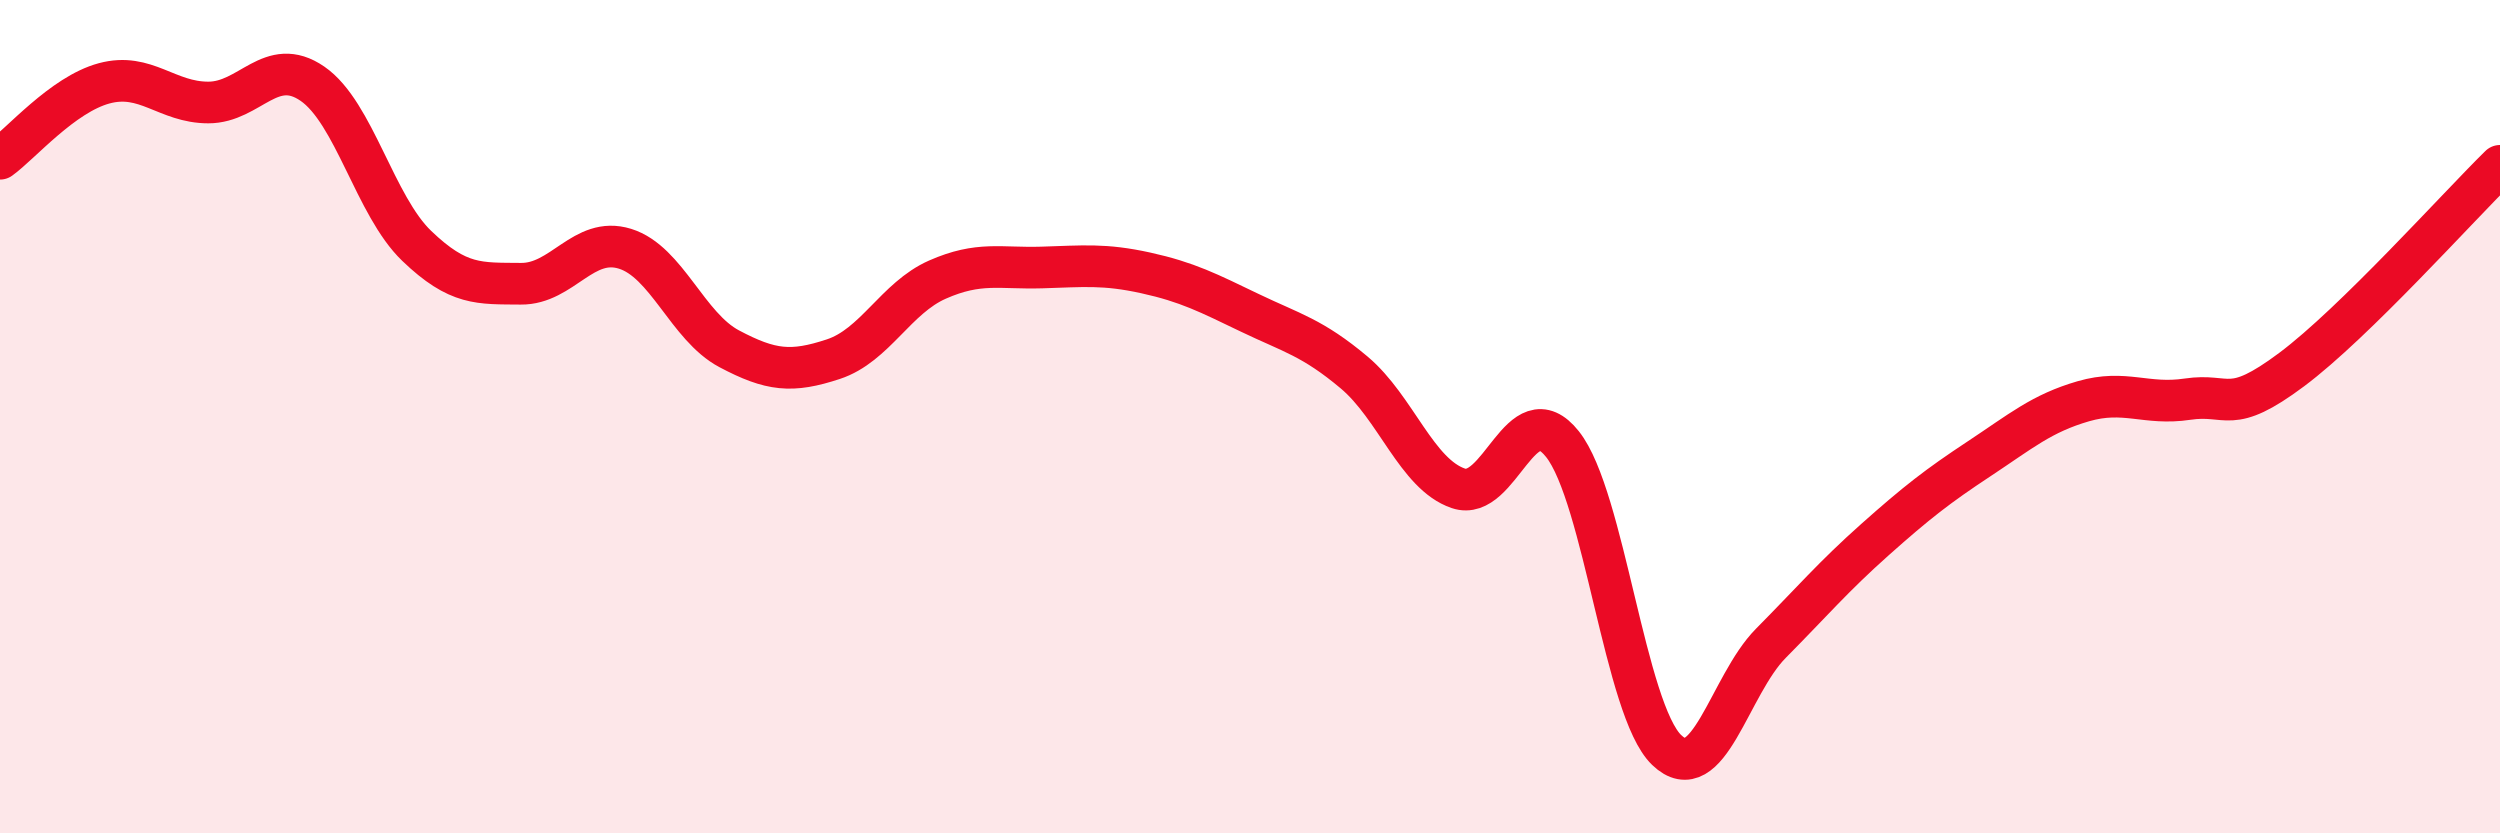
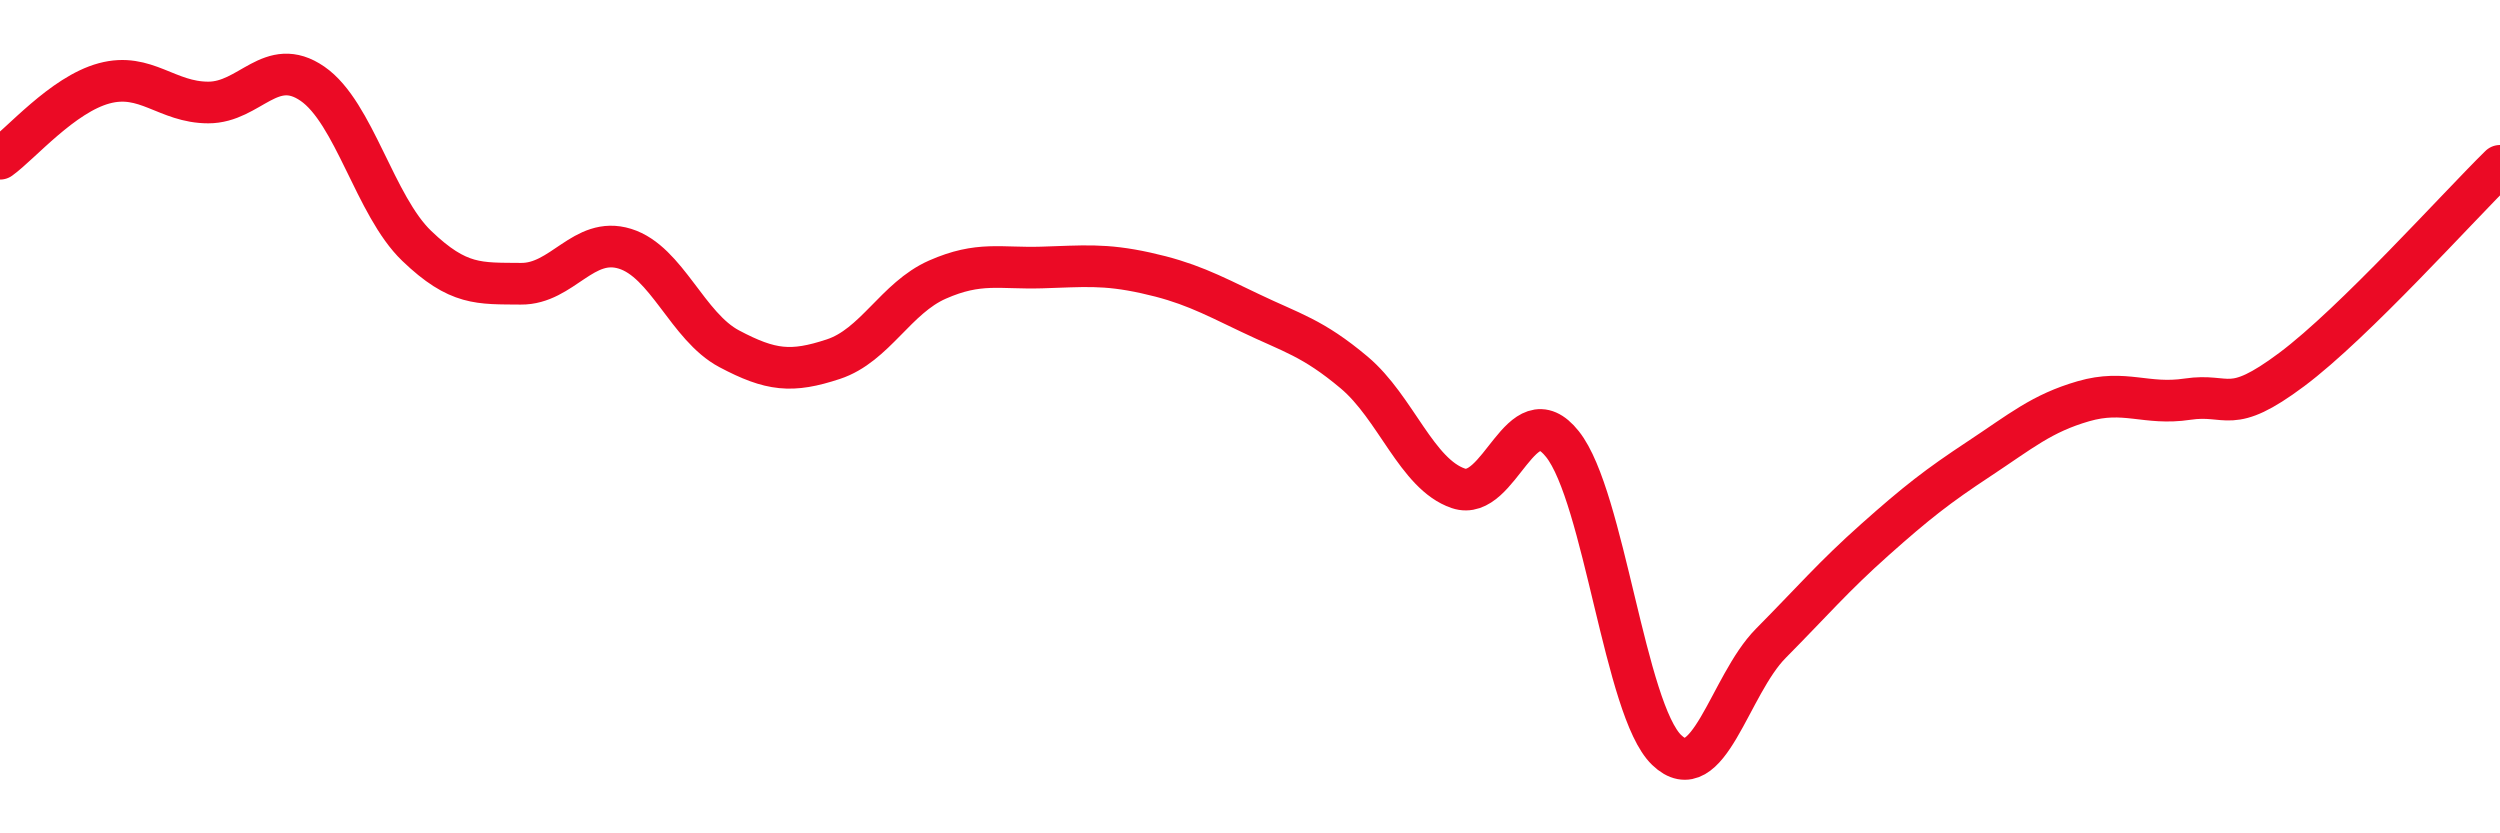
<svg xmlns="http://www.w3.org/2000/svg" width="60" height="20" viewBox="0 0 60 20">
-   <path d="M 0,3.81 C 0.5,3.45 1.5,2.27 2.5,2 C 3.5,1.73 4,2.46 5,2.46 C 6,2.46 6.5,1.32 7.5,2.01 C 8.5,2.7 9,4.94 10,5.9 C 11,6.86 11.5,6.8 12.5,6.81 C 13.5,6.82 14,5.66 15,5.97 C 16,6.28 16.5,7.84 17.5,8.37 C 18.5,8.9 19,8.95 20,8.62 C 21,8.29 21.5,7.15 22.5,6.71 C 23.5,6.27 24,6.45 25,6.42 C 26,6.39 26.5,6.33 27.5,6.55 C 28.5,6.77 29,7.03 30,7.51 C 31,7.99 31.5,8.1 32.5,8.94 C 33.5,9.78 34,11.38 35,11.72 C 36,12.06 36.5,9.4 37.5,10.66 C 38.5,11.92 39,17.04 40,18 C 41,18.96 41.5,16.45 42.5,15.44 C 43.5,14.43 44,13.84 45,12.95 C 46,12.06 46.5,11.67 47.5,11.01 C 48.5,10.35 49,9.92 50,9.63 C 51,9.34 51.5,9.73 52.5,9.58 C 53.5,9.43 53.5,9.99 55,8.87 C 56.5,7.75 59,4.96 60,3.98L60 20L0 20Z" fill="#EB0A25" opacity="0.1" stroke-linecap="round" stroke-linejoin="round" />
  <path d="M 0,3.81 C 0.5,3.45 1.5,2.27 2.5,2 C 3.5,1.73 4,2.46 5,2.46 C 6,2.46 6.5,1.32 7.5,2.01 C 8.5,2.7 9,4.94 10,5.9 C 11,6.86 11.5,6.8 12.5,6.81 C 13.5,6.82 14,5.66 15,5.97 C 16,6.28 16.5,7.84 17.5,8.37 C 18.5,8.9 19,8.95 20,8.62 C 21,8.29 21.5,7.15 22.5,6.71 C 23.5,6.27 24,6.45 25,6.42 C 26,6.39 26.5,6.33 27.5,6.55 C 28.5,6.77 29,7.03 30,7.51 C 31,7.99 31.5,8.1 32.5,8.94 C 33.5,9.78 34,11.38 35,11.72 C 36,12.06 36.5,9.4 37.5,10.66 C 38.5,11.92 39,17.04 40,18 C 41,18.96 41.5,16.45 42.5,15.44 C 43.5,14.43 44,13.84 45,12.95 C 46,12.06 46.5,11.67 47.5,11.01 C 48.5,10.35 49,9.92 50,9.63 C 51,9.34 51.5,9.73 52.5,9.58 C 53.5,9.43 53.5,9.99 55,8.87 C 56.5,7.75 59,4.96 60,3.98" stroke="#EB0A25" stroke-width="1" fill="none" stroke-linecap="round" stroke-linejoin="round" />
</svg>